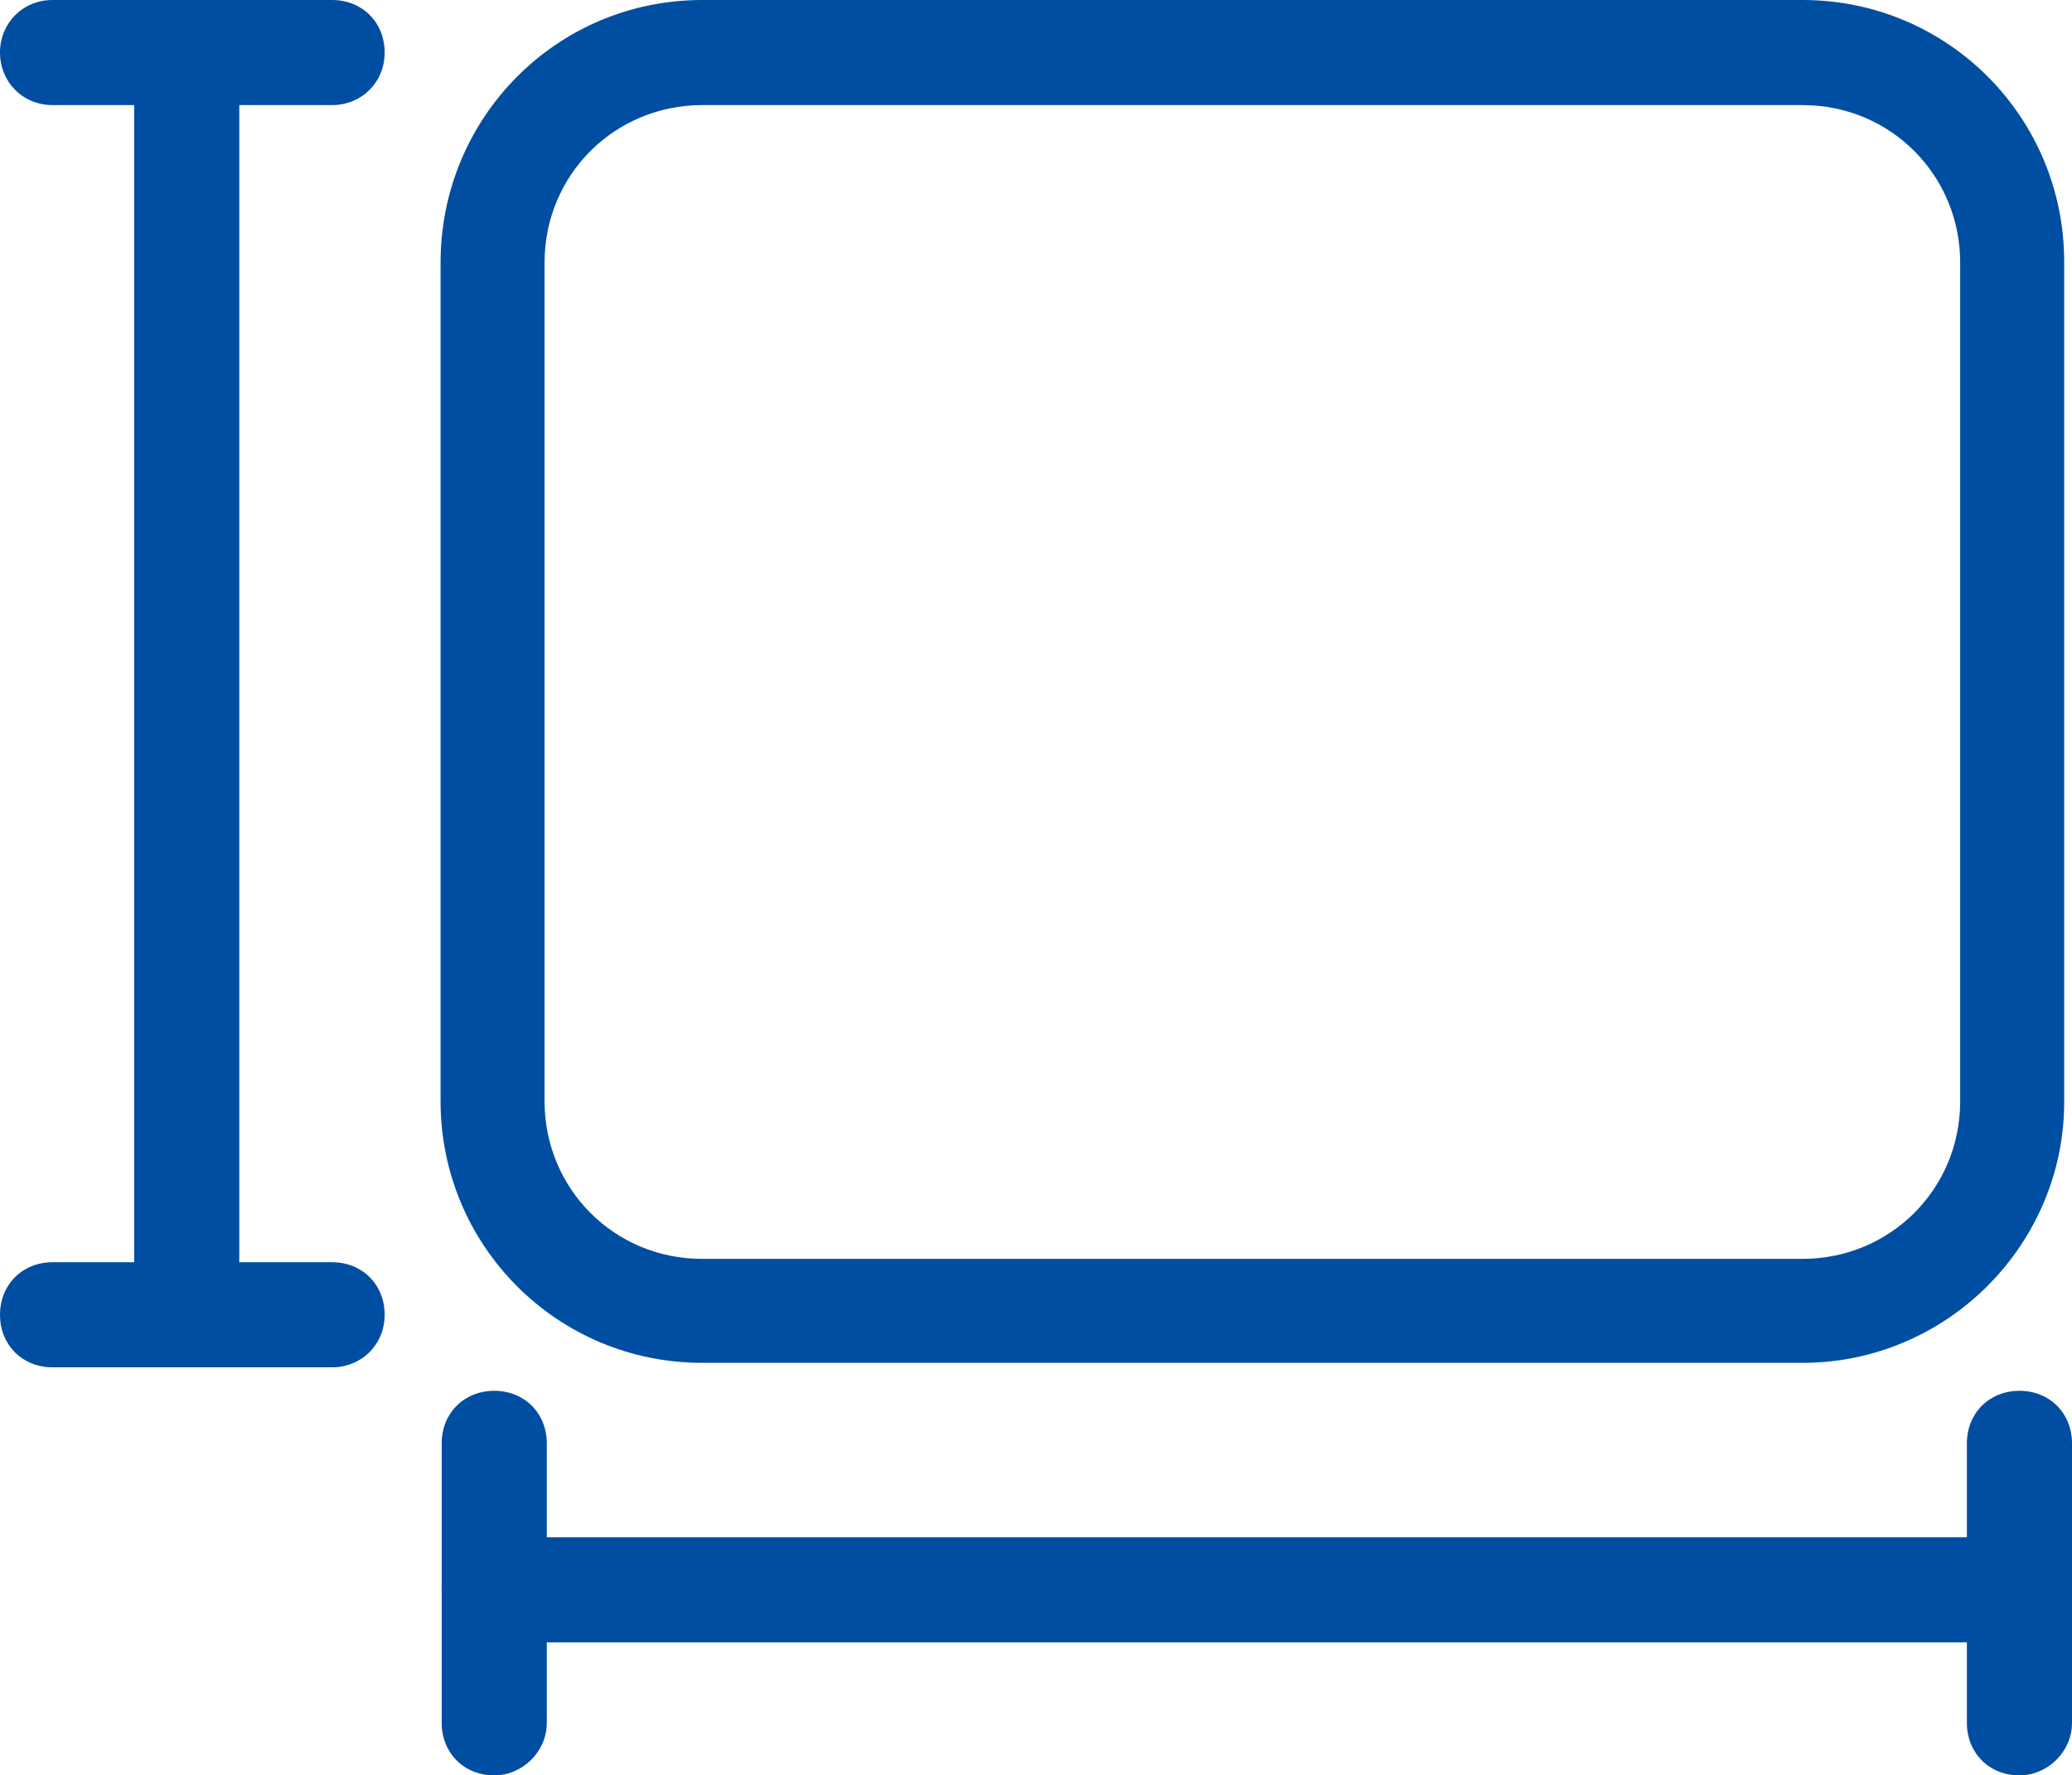
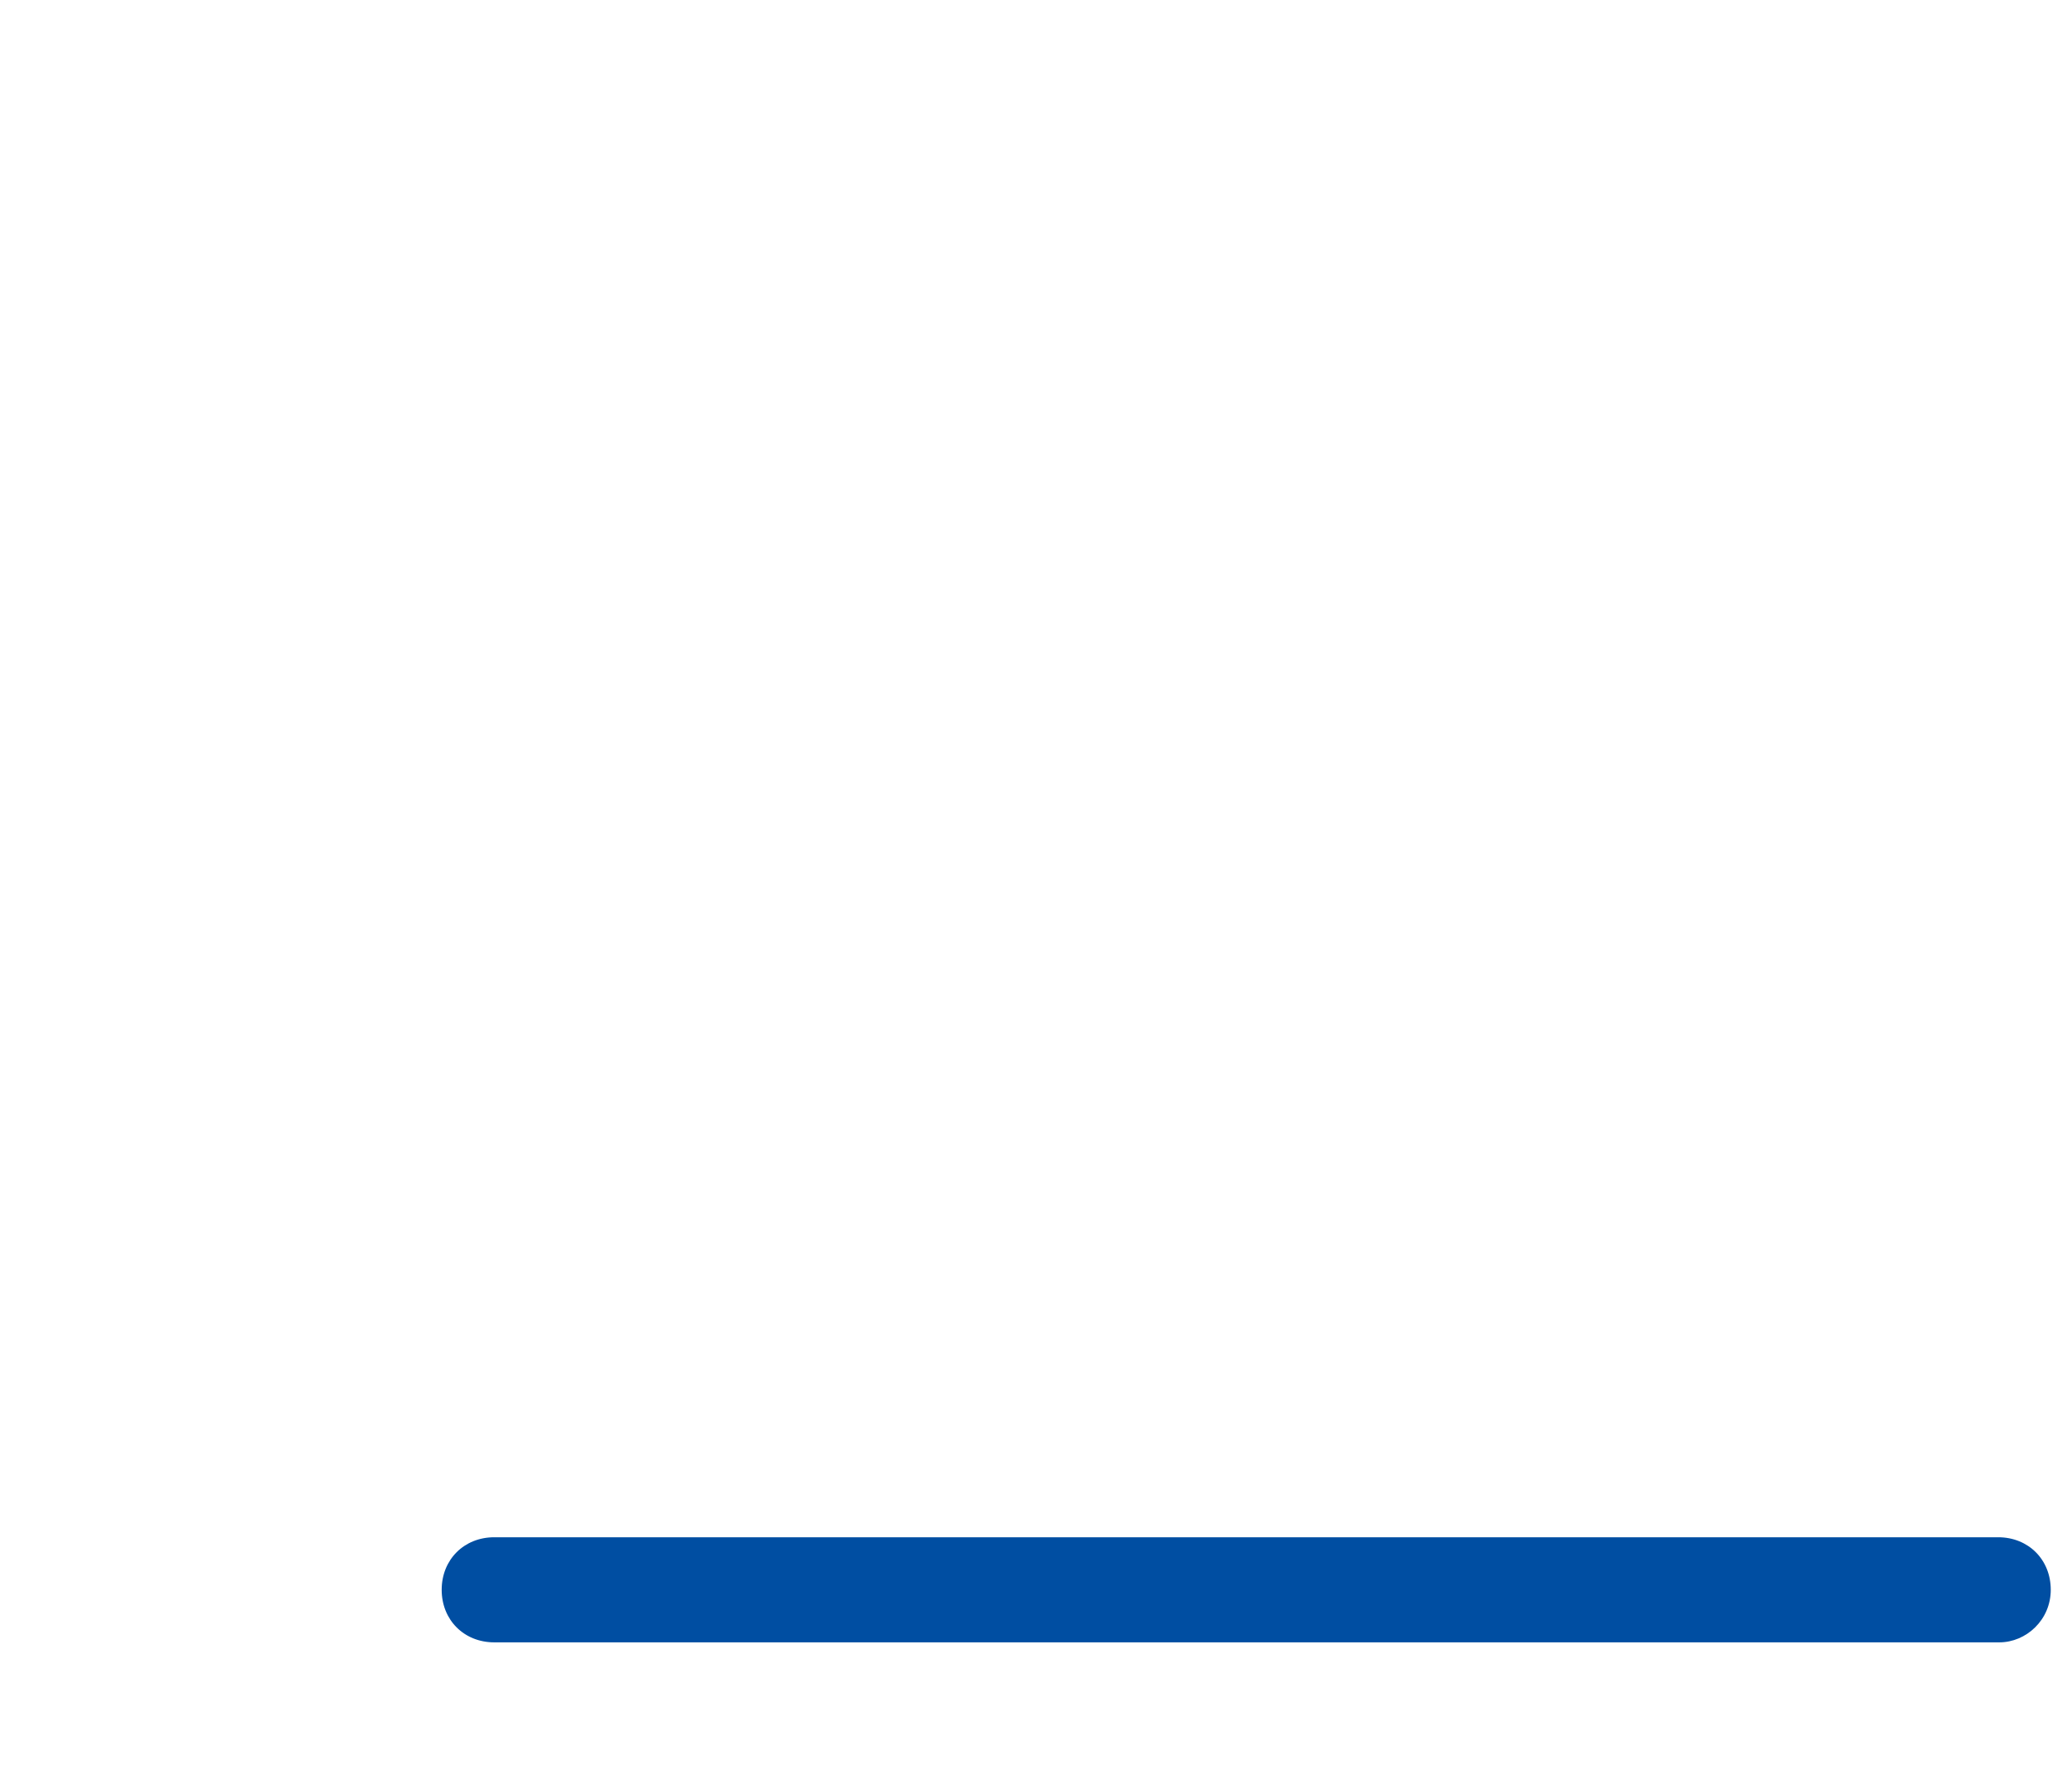
<svg xmlns="http://www.w3.org/2000/svg" version="1.1" id="图层_1" x="0px" y="0px" viewBox="0 0 185.3 158.8" style="enable-background:new 0 0 185.3 158.8;" xml:space="preserve">
  <style type="text/css">
	.st0{fill:#004EA2;}
</style>
  <g>
-     <path class="st0" d="M161.2,121.9H62.8c-13,0-23.4-10.5-23.4-23.4v-75C39.4,10.5,49.8,0,62.8,0h98.4c13,0,23.4,10.5,23.4,23.4v75   C184.7,111.2,174.2,121.9,161.2,121.9z M62.8,9.4c-7.8,0-14.1,6.2-14.1,14.1v75c0,7.8,6.2,14.1,14.1,14.1h98.4   c7.8,0,14.1-6.2,14.1-14.1v-75c0-7.8-6.2-14.1-14.1-14.1H62.8z" />
-     <path class="st0" d="M29.7,122.3h-25c-2.7,0-4.7-2-4.7-4.7c0-2.7,2-4.7,4.7-4.7h25c2.7,0,4.7,2,4.7,4.7   C34.4,120.3,32.3,122.3,29.7,122.3z M29.7,9.4h-25C2,9.4,0,7.3,0,4.7S2,0,4.7,0h25c2.7,0,4.7,2,4.7,4.7S32.3,9.4,29.7,9.4z" />
-     <path class="st0" d="M16.7,118.9c-2.7,0-4.7-2-4.7-4.7V4.7C12,2,14.1,0,16.7,0s4.7,2,4.7,4.7v109.5   C21.4,116.7,19.2,118.9,16.7,118.9z M180.6,158.8c-2.7,0-4.7-2-4.7-4.7v-25c0-2.7,2-4.7,4.7-4.7c2.7,0,4.7,2,4.7,4.7v25   C185.3,156.7,183.1,158.8,180.6,158.8z M44.2,158.8c-2.7,0-4.7-2-4.7-4.7v-25c0-2.7,2-4.7,4.7-4.7c2.7,0,4.7,2,4.7,4.7v25   C48.9,156.7,46.7,158.8,44.2,158.8z" />
    <path class="st0" d="M178.8,146.9H44.2c-2.7,0-4.7-2-4.7-4.7s2-4.7,4.7-4.7h134.5c2.7,0,4.7,2,4.7,4.7S181.2,146.9,178.8,146.9z" />
  </g>
</svg>